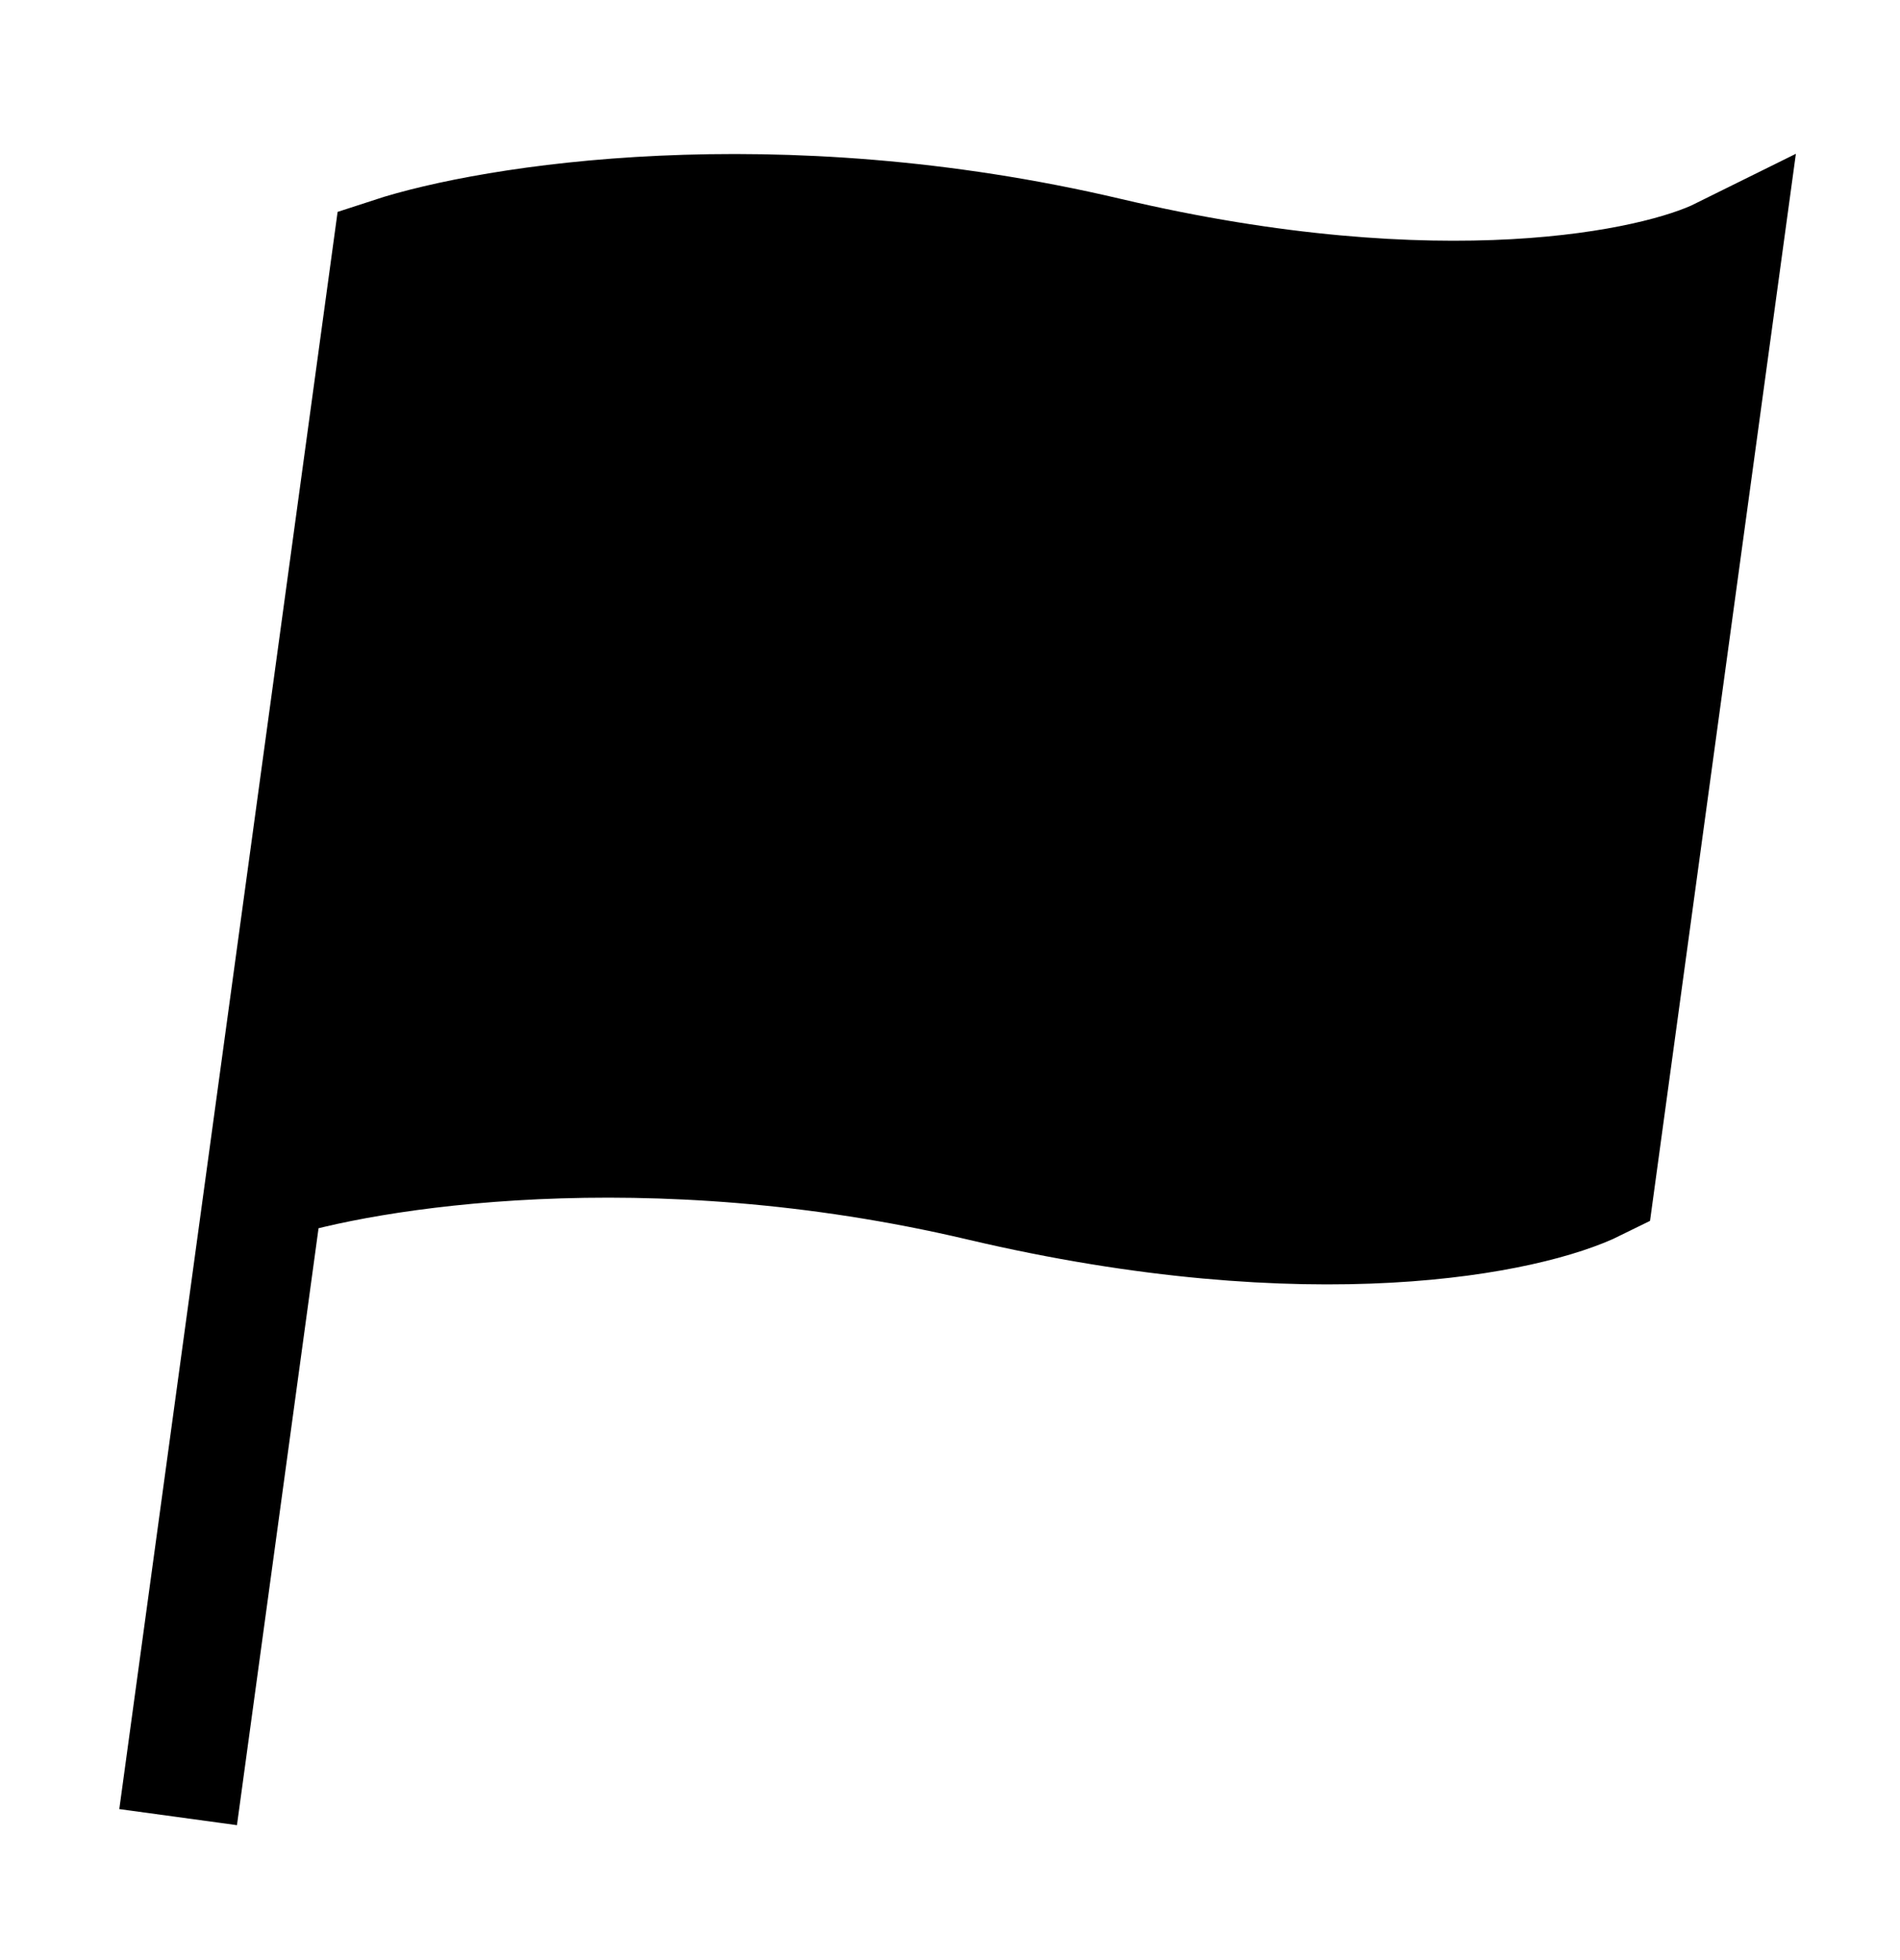
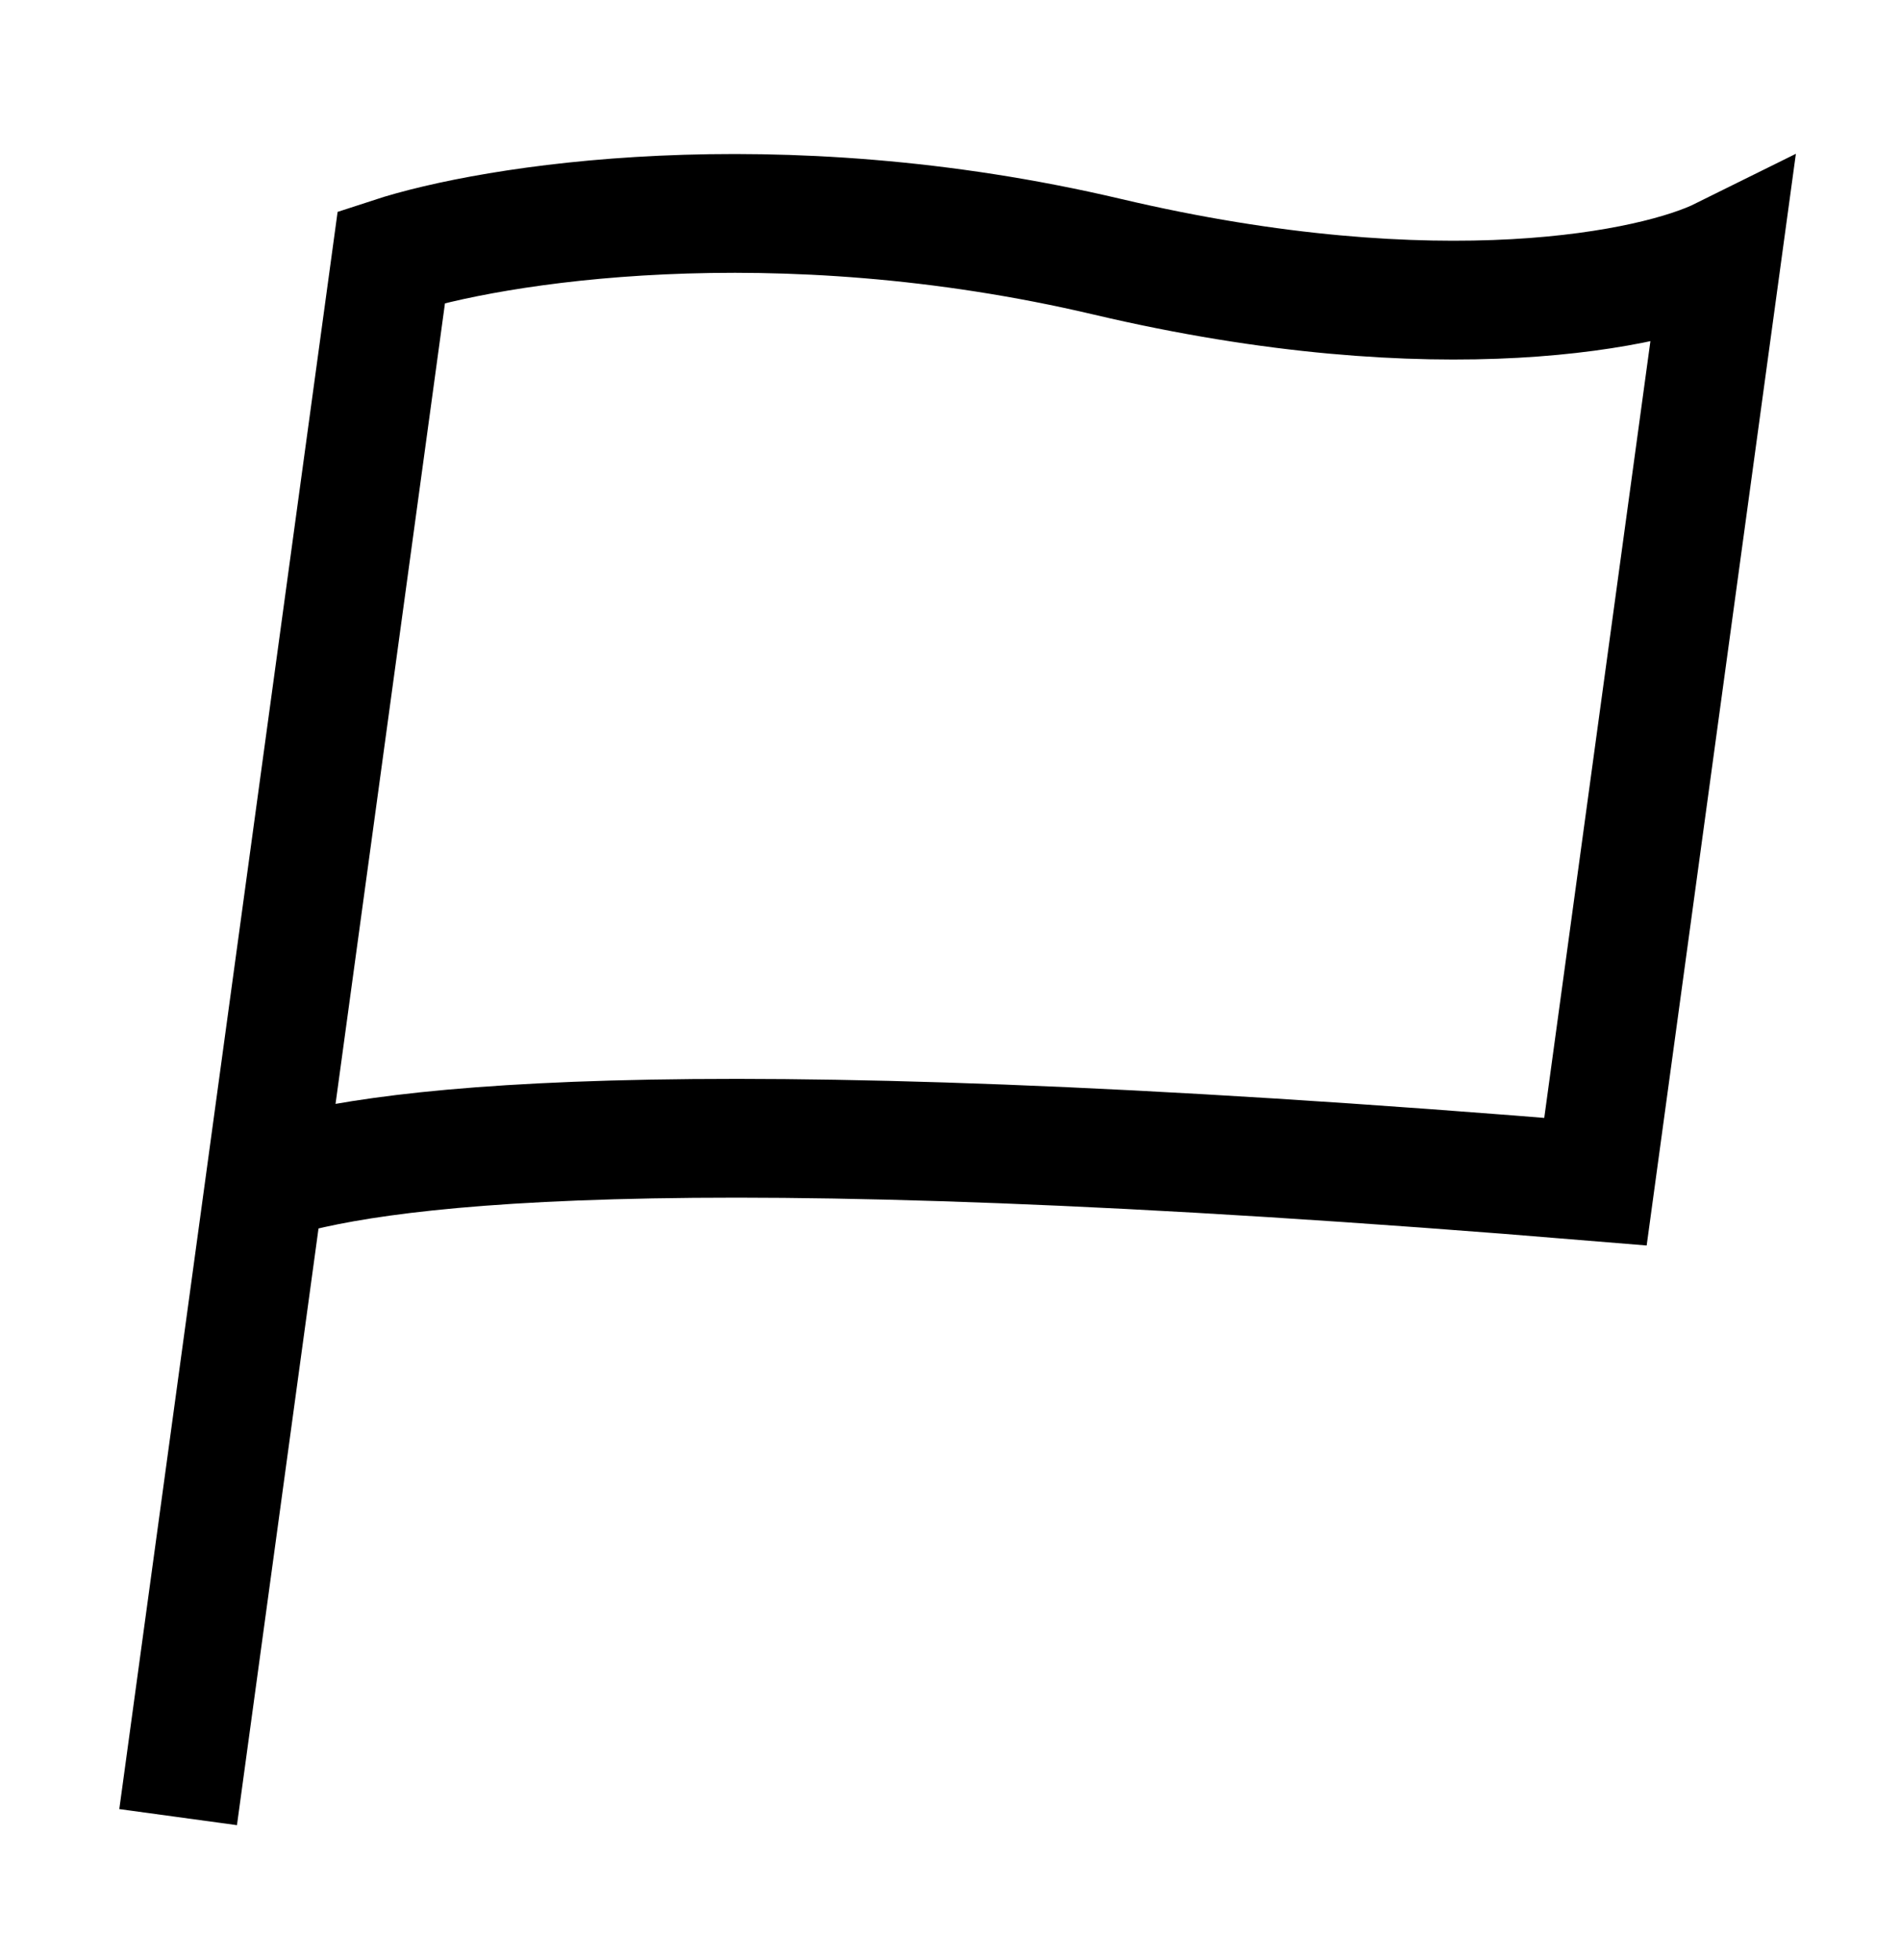
<svg xmlns="http://www.w3.org/2000/svg" width="32" height="33" viewBox="0 0 32 33" fill="none">
-   <path d="M6.592 4.323L4.463 19.894C6.145 19.343 10.912 18.572 16.522 19.894C22.133 21.216 25.759 20.445 26.871 19.894L29 4.323C27.888 4.874 24.262 5.645 18.651 4.323C13.041 3.001 8.274 3.772 6.592 4.323Z" fill="black" />
-   <path d="M3 30.593L6.592 4.323C8.274 3.772 13.041 3.001 18.651 4.323C24.262 5.645 27.888 4.874 29 4.323L26.871 19.894C25.759 20.445 22.133 21.216 16.522 19.894C10.912 18.572 6.145 19.343 4.463 19.894" stroke="black" stroke-width="2" />
+   <path d="M3 30.593L6.592 4.323C8.274 3.772 13.041 3.001 18.651 4.323C24.262 5.645 27.888 4.874 29 4.323L26.871 19.894C10.912 18.572 6.145 19.343 4.463 19.894" stroke="black" stroke-width="2" />
</svg>